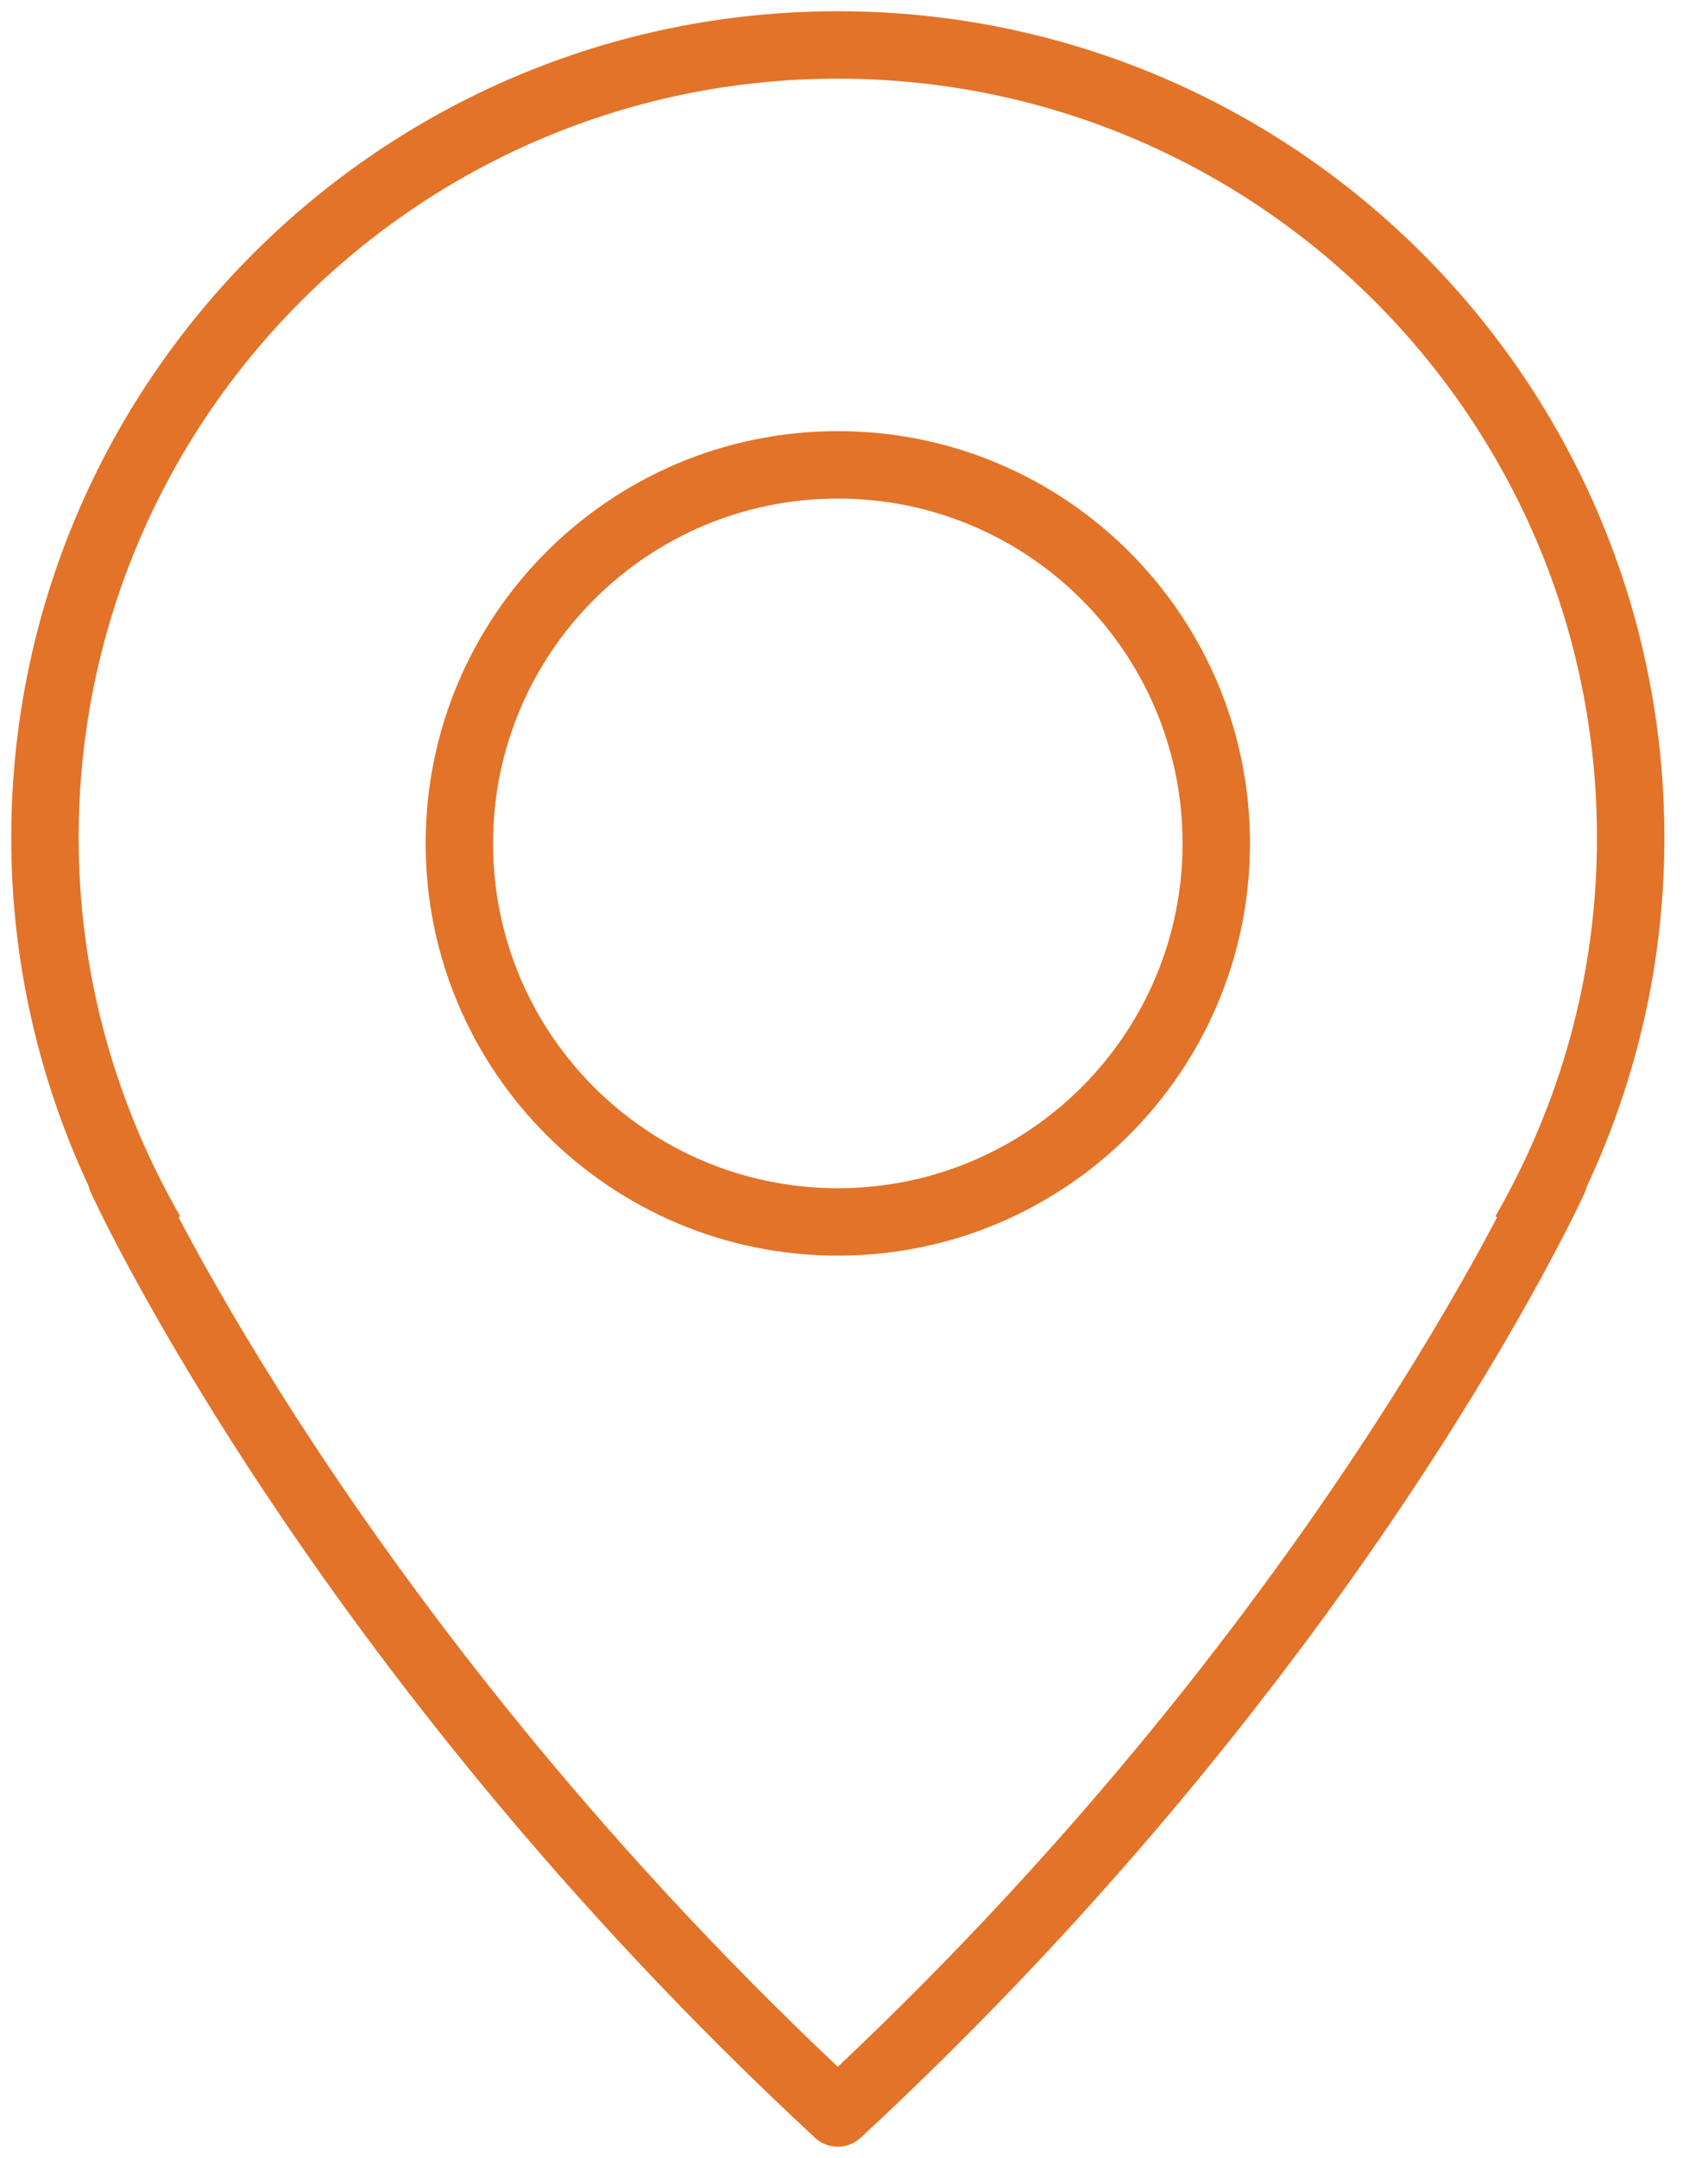
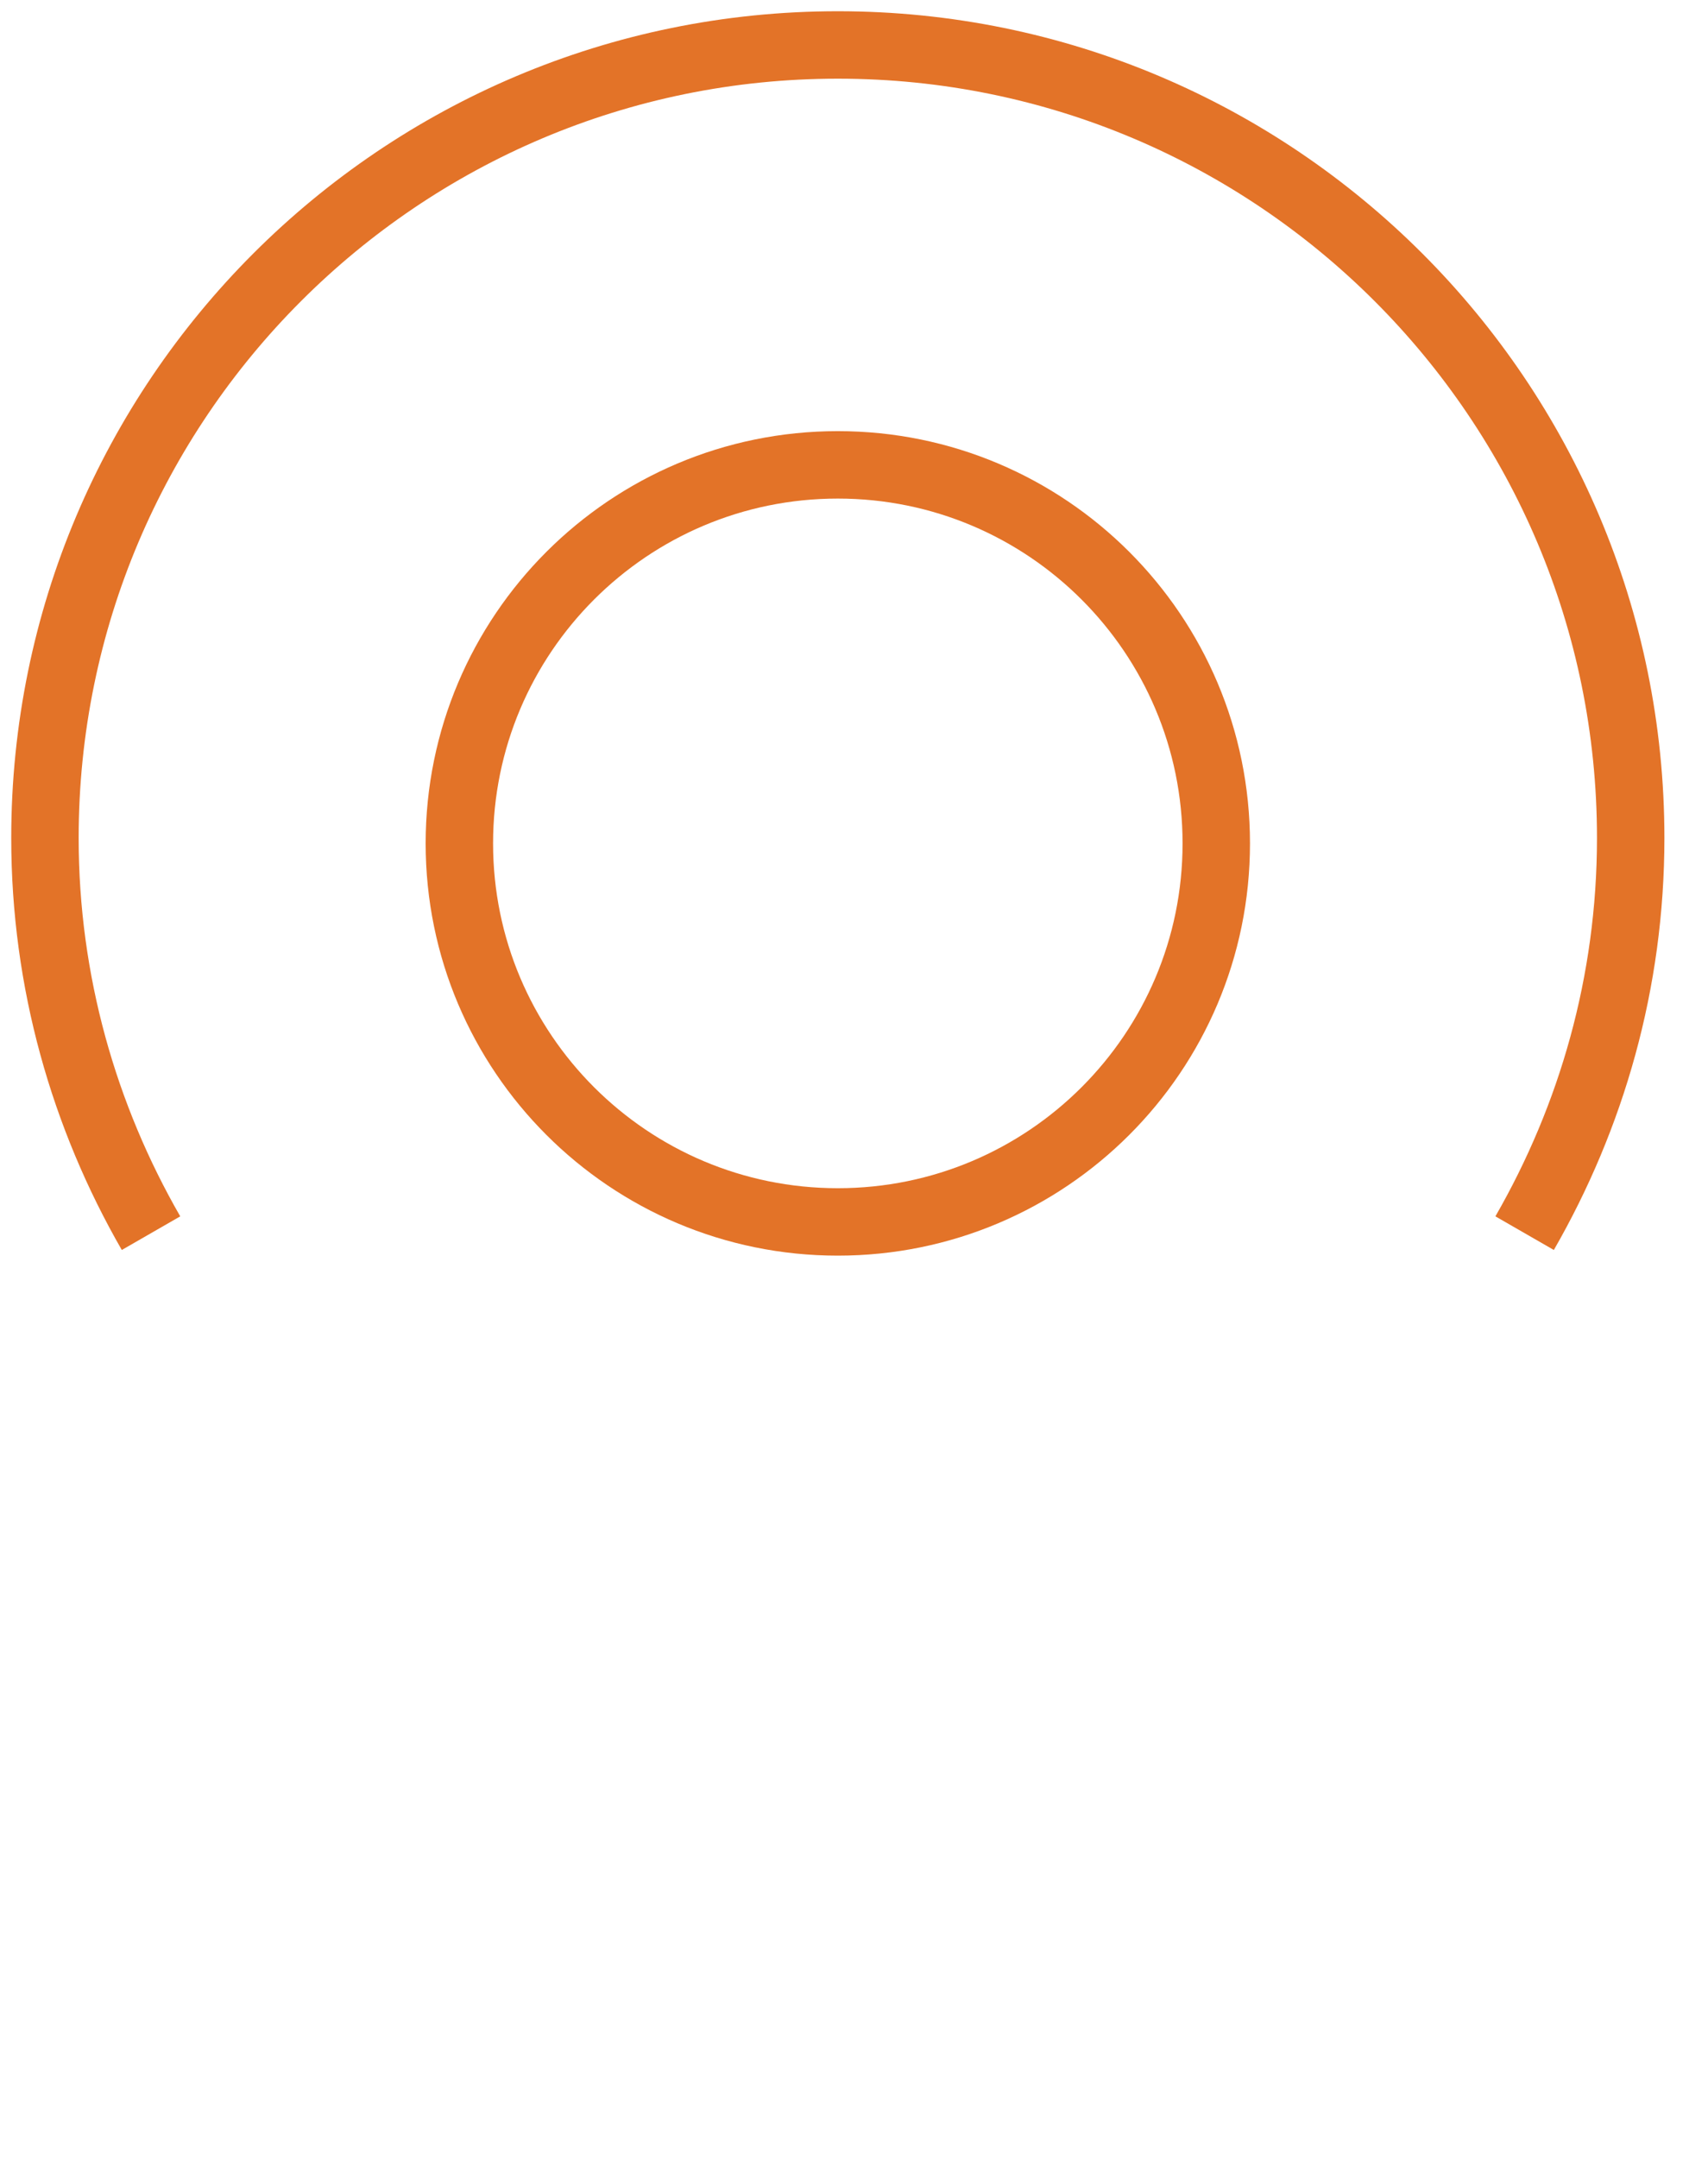
<svg xmlns="http://www.w3.org/2000/svg" width="38" height="48" viewBox="0 0 38 48" fill="none">
  <g id="asukoht">
-     <path id="Vector" d="M34.57 26.23C34.57 26.23 29.84 36.62 18.64 47C7.44 36.61 2.71 26.23 2.71 26.23" stroke="#E37328" stroke-width="1.5" stroke-linecap="round" stroke-linejoin="round" />
    <path id="Vector_2" d="M33.92 27.43C35.41 24.84 36.28 21.85 36.28 18.64C36.28 8.9 28.38 1 18.64 1C8.9 1 1 8.9 1 18.64C1 21.84 1.87 24.84 3.36 27.43" stroke="#E37328" stroke-width="1.5" stroke-miterlimit="10" />
    <path id="Vector_3" d="M18.64 27.18C23.291 27.18 27.06 23.41 27.06 18.76C27.06 14.11 23.291 10.34 18.64 10.34C13.99 10.34 10.22 14.11 10.22 18.76C10.22 23.41 13.99 27.18 18.64 27.18Z" stroke="#E37328" stroke-width="1.5" stroke-miterlimit="10" />
  </g>
</svg>